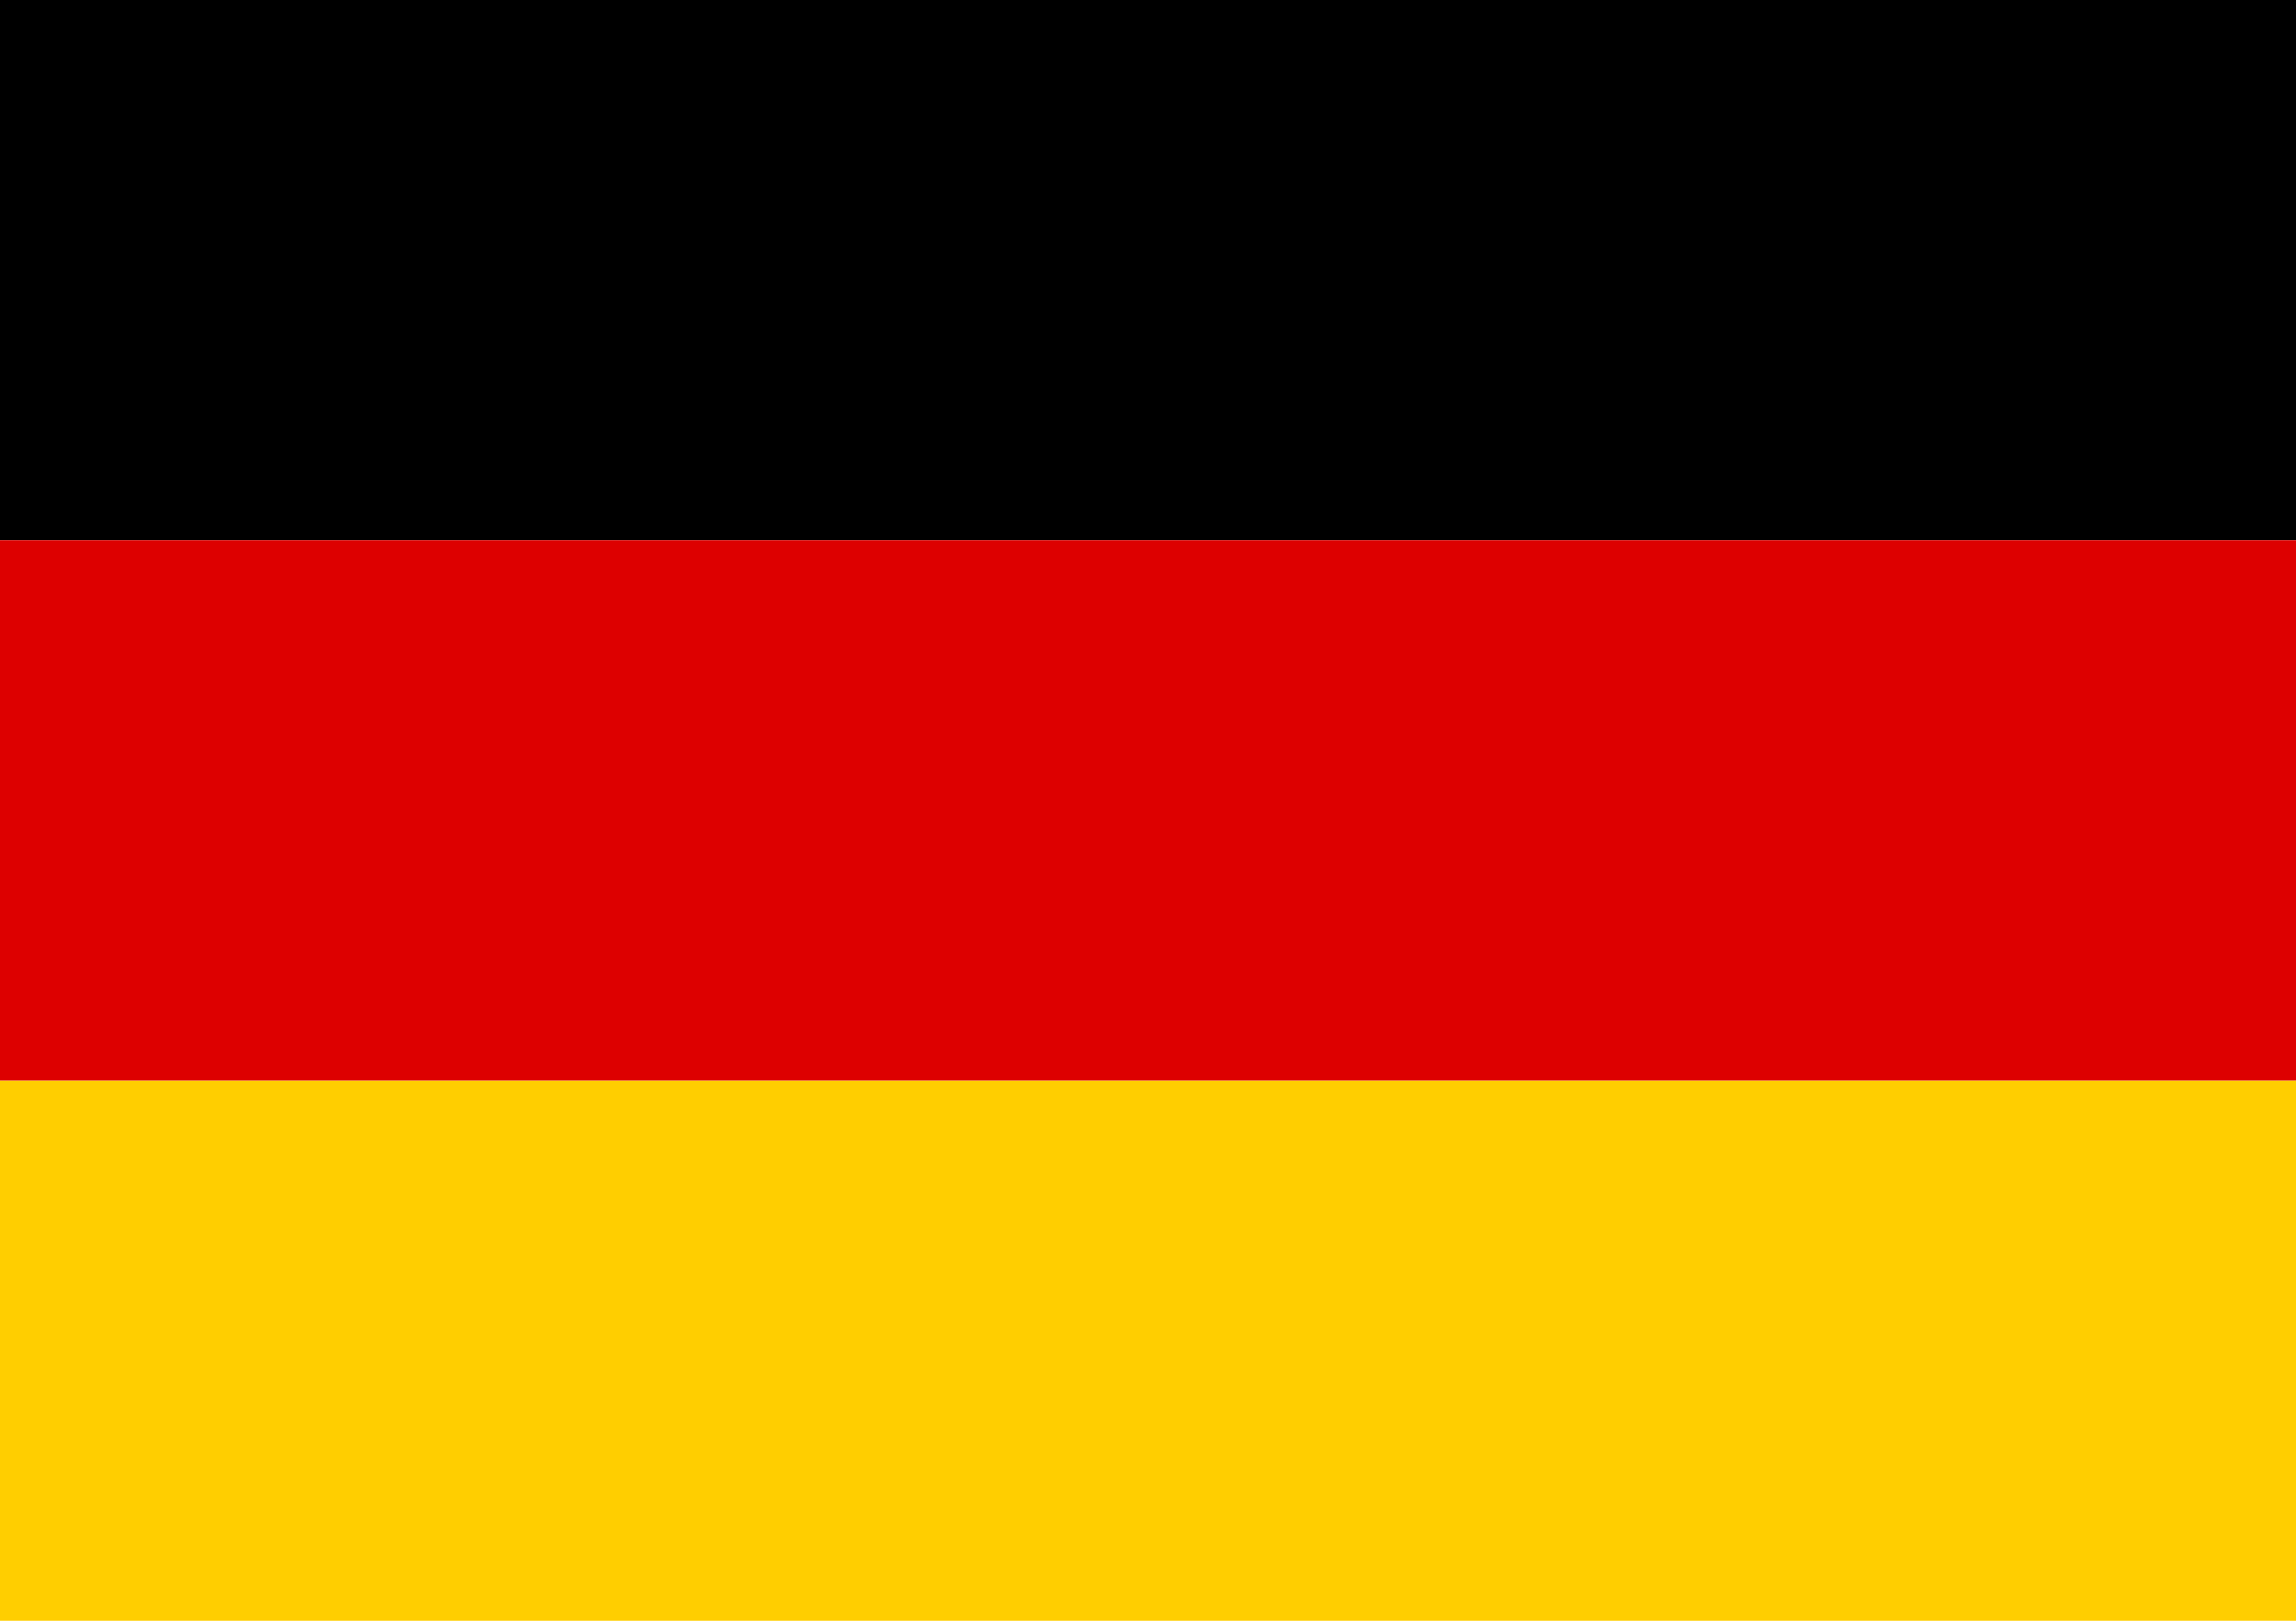
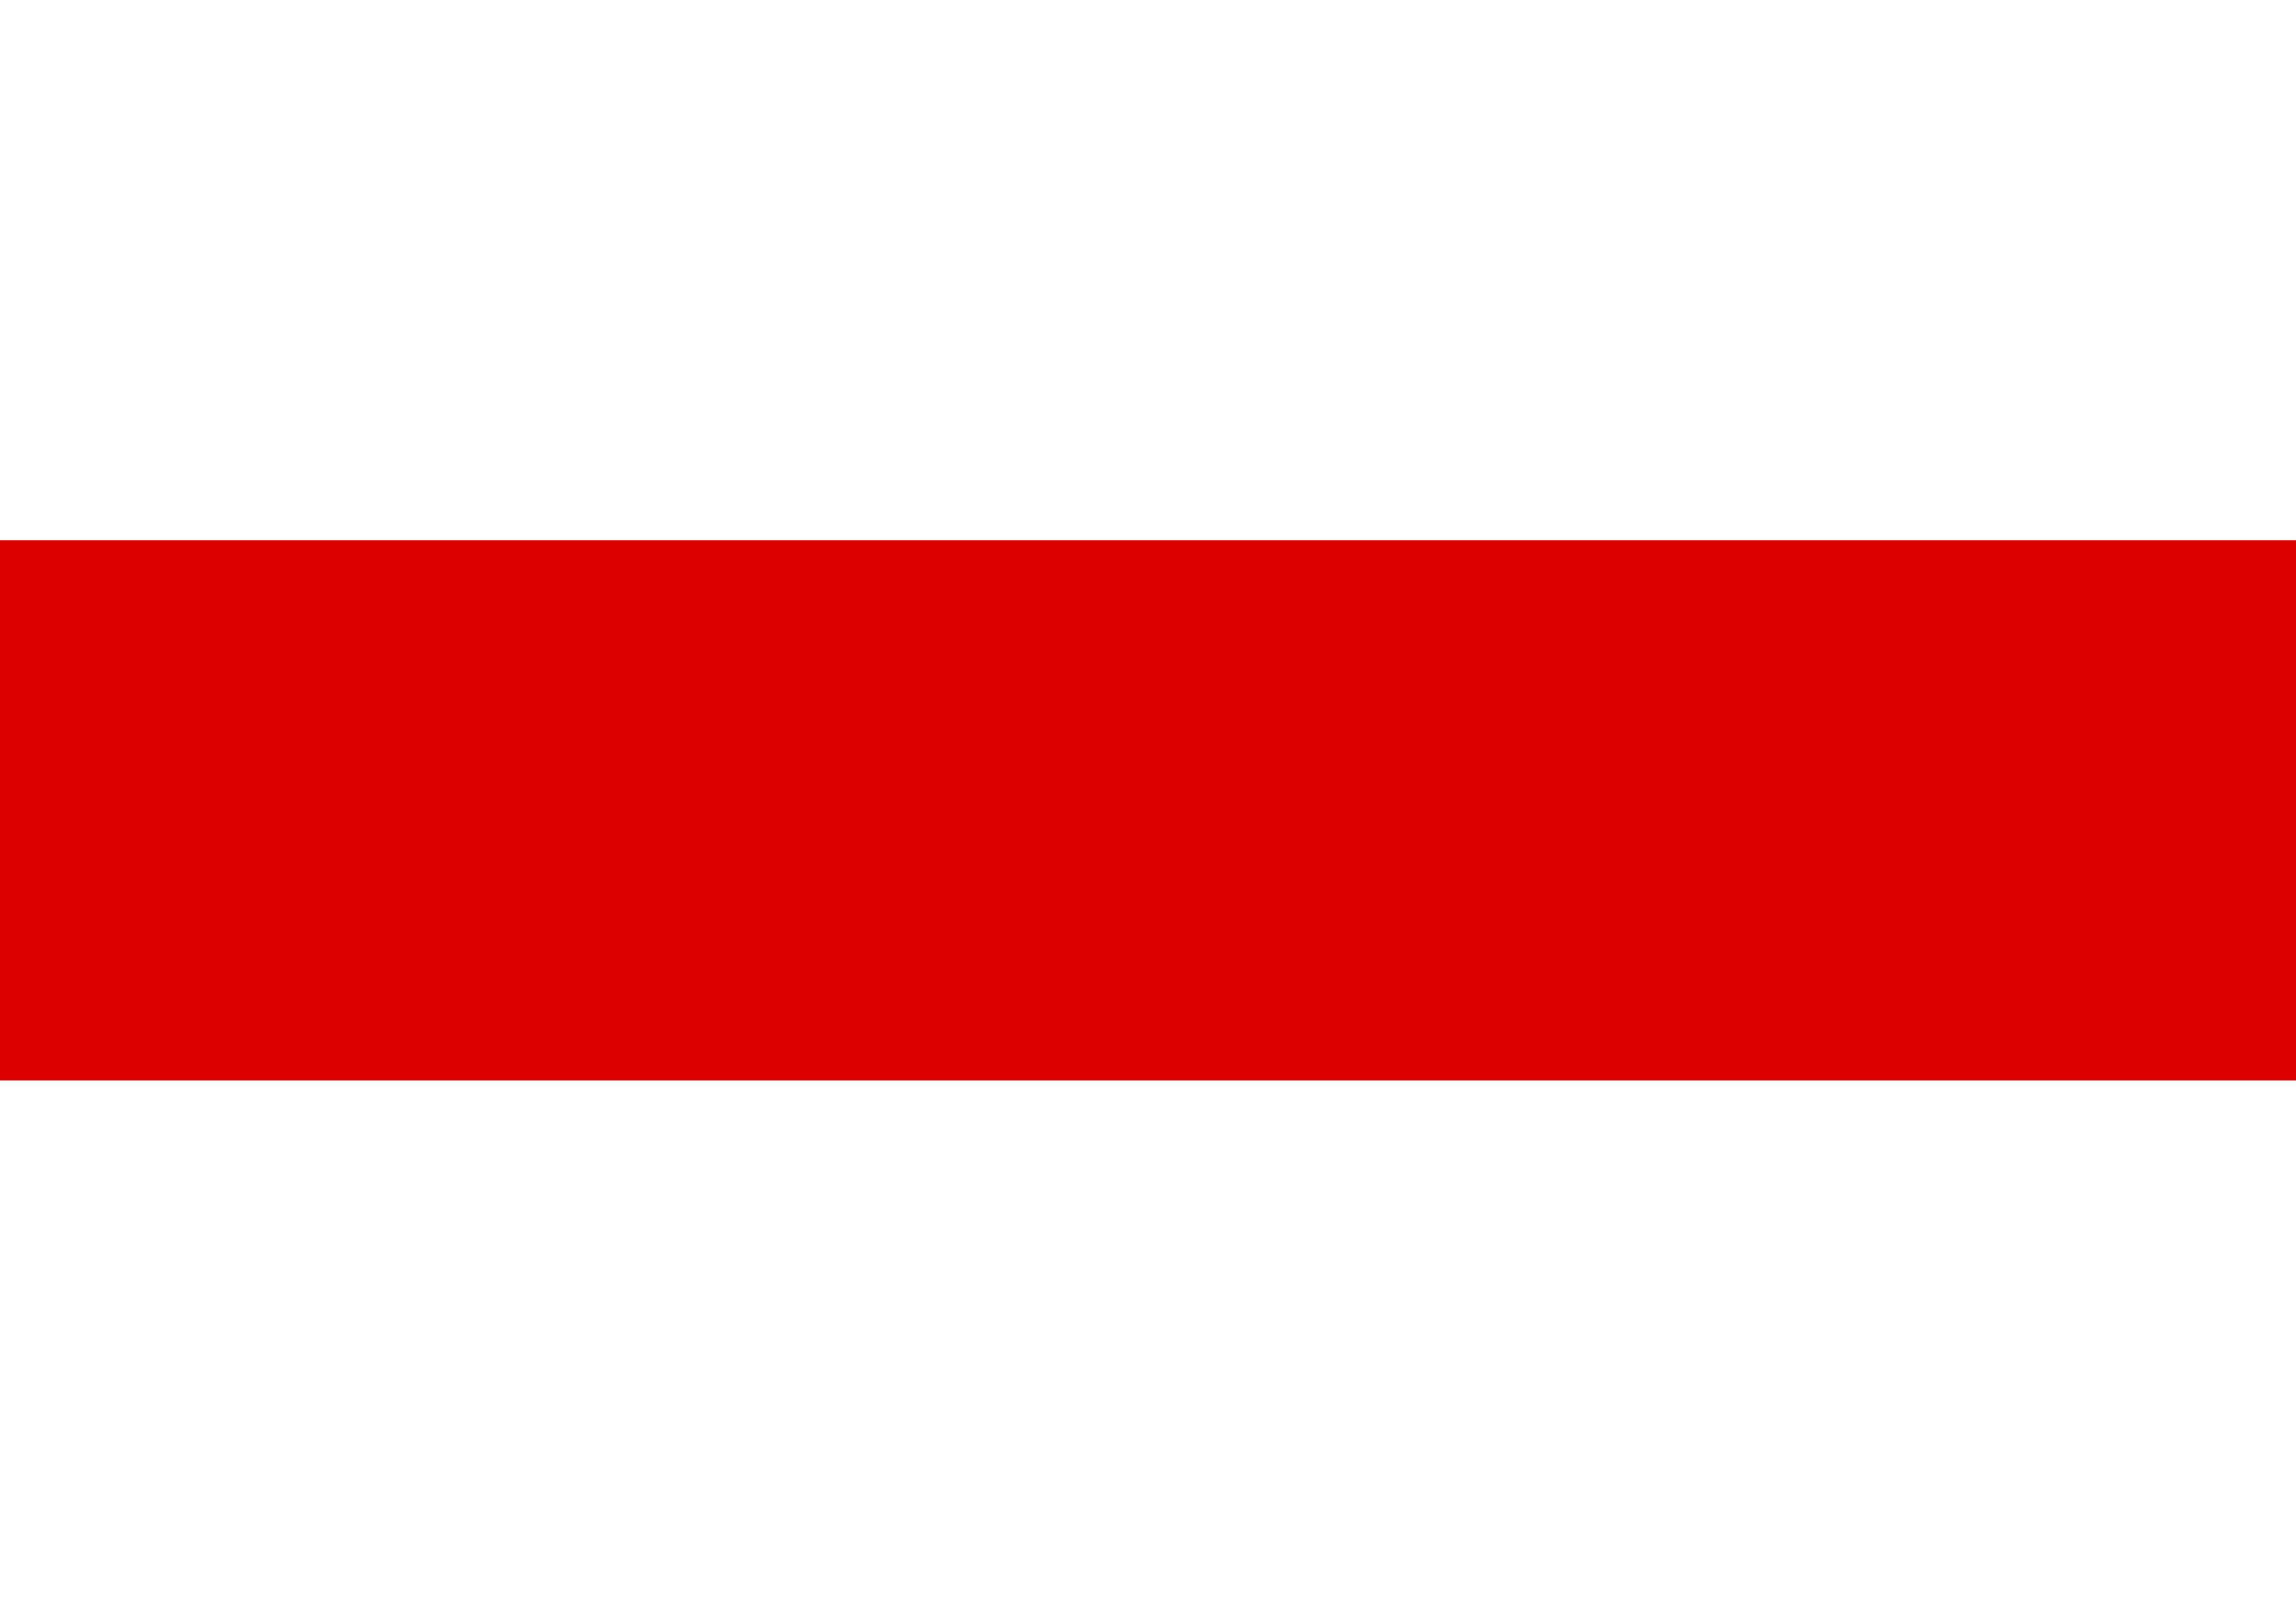
<svg xmlns="http://www.w3.org/2000/svg" width="34" height="24" viewBox="0 0 34 24">
  <defs>
    <style>.a{fill:#ffce00;}.b{fill:#d00;}</style>
  </defs>
-   <path class="a" d="M0,320H34v8H0Z" transform="translate(0 -304)" />
-   <path d="M0,0H34V8H0Z" />
  <path class="b" d="M0,160H34v8H0Z" transform="translate(0 -152)" />
</svg>